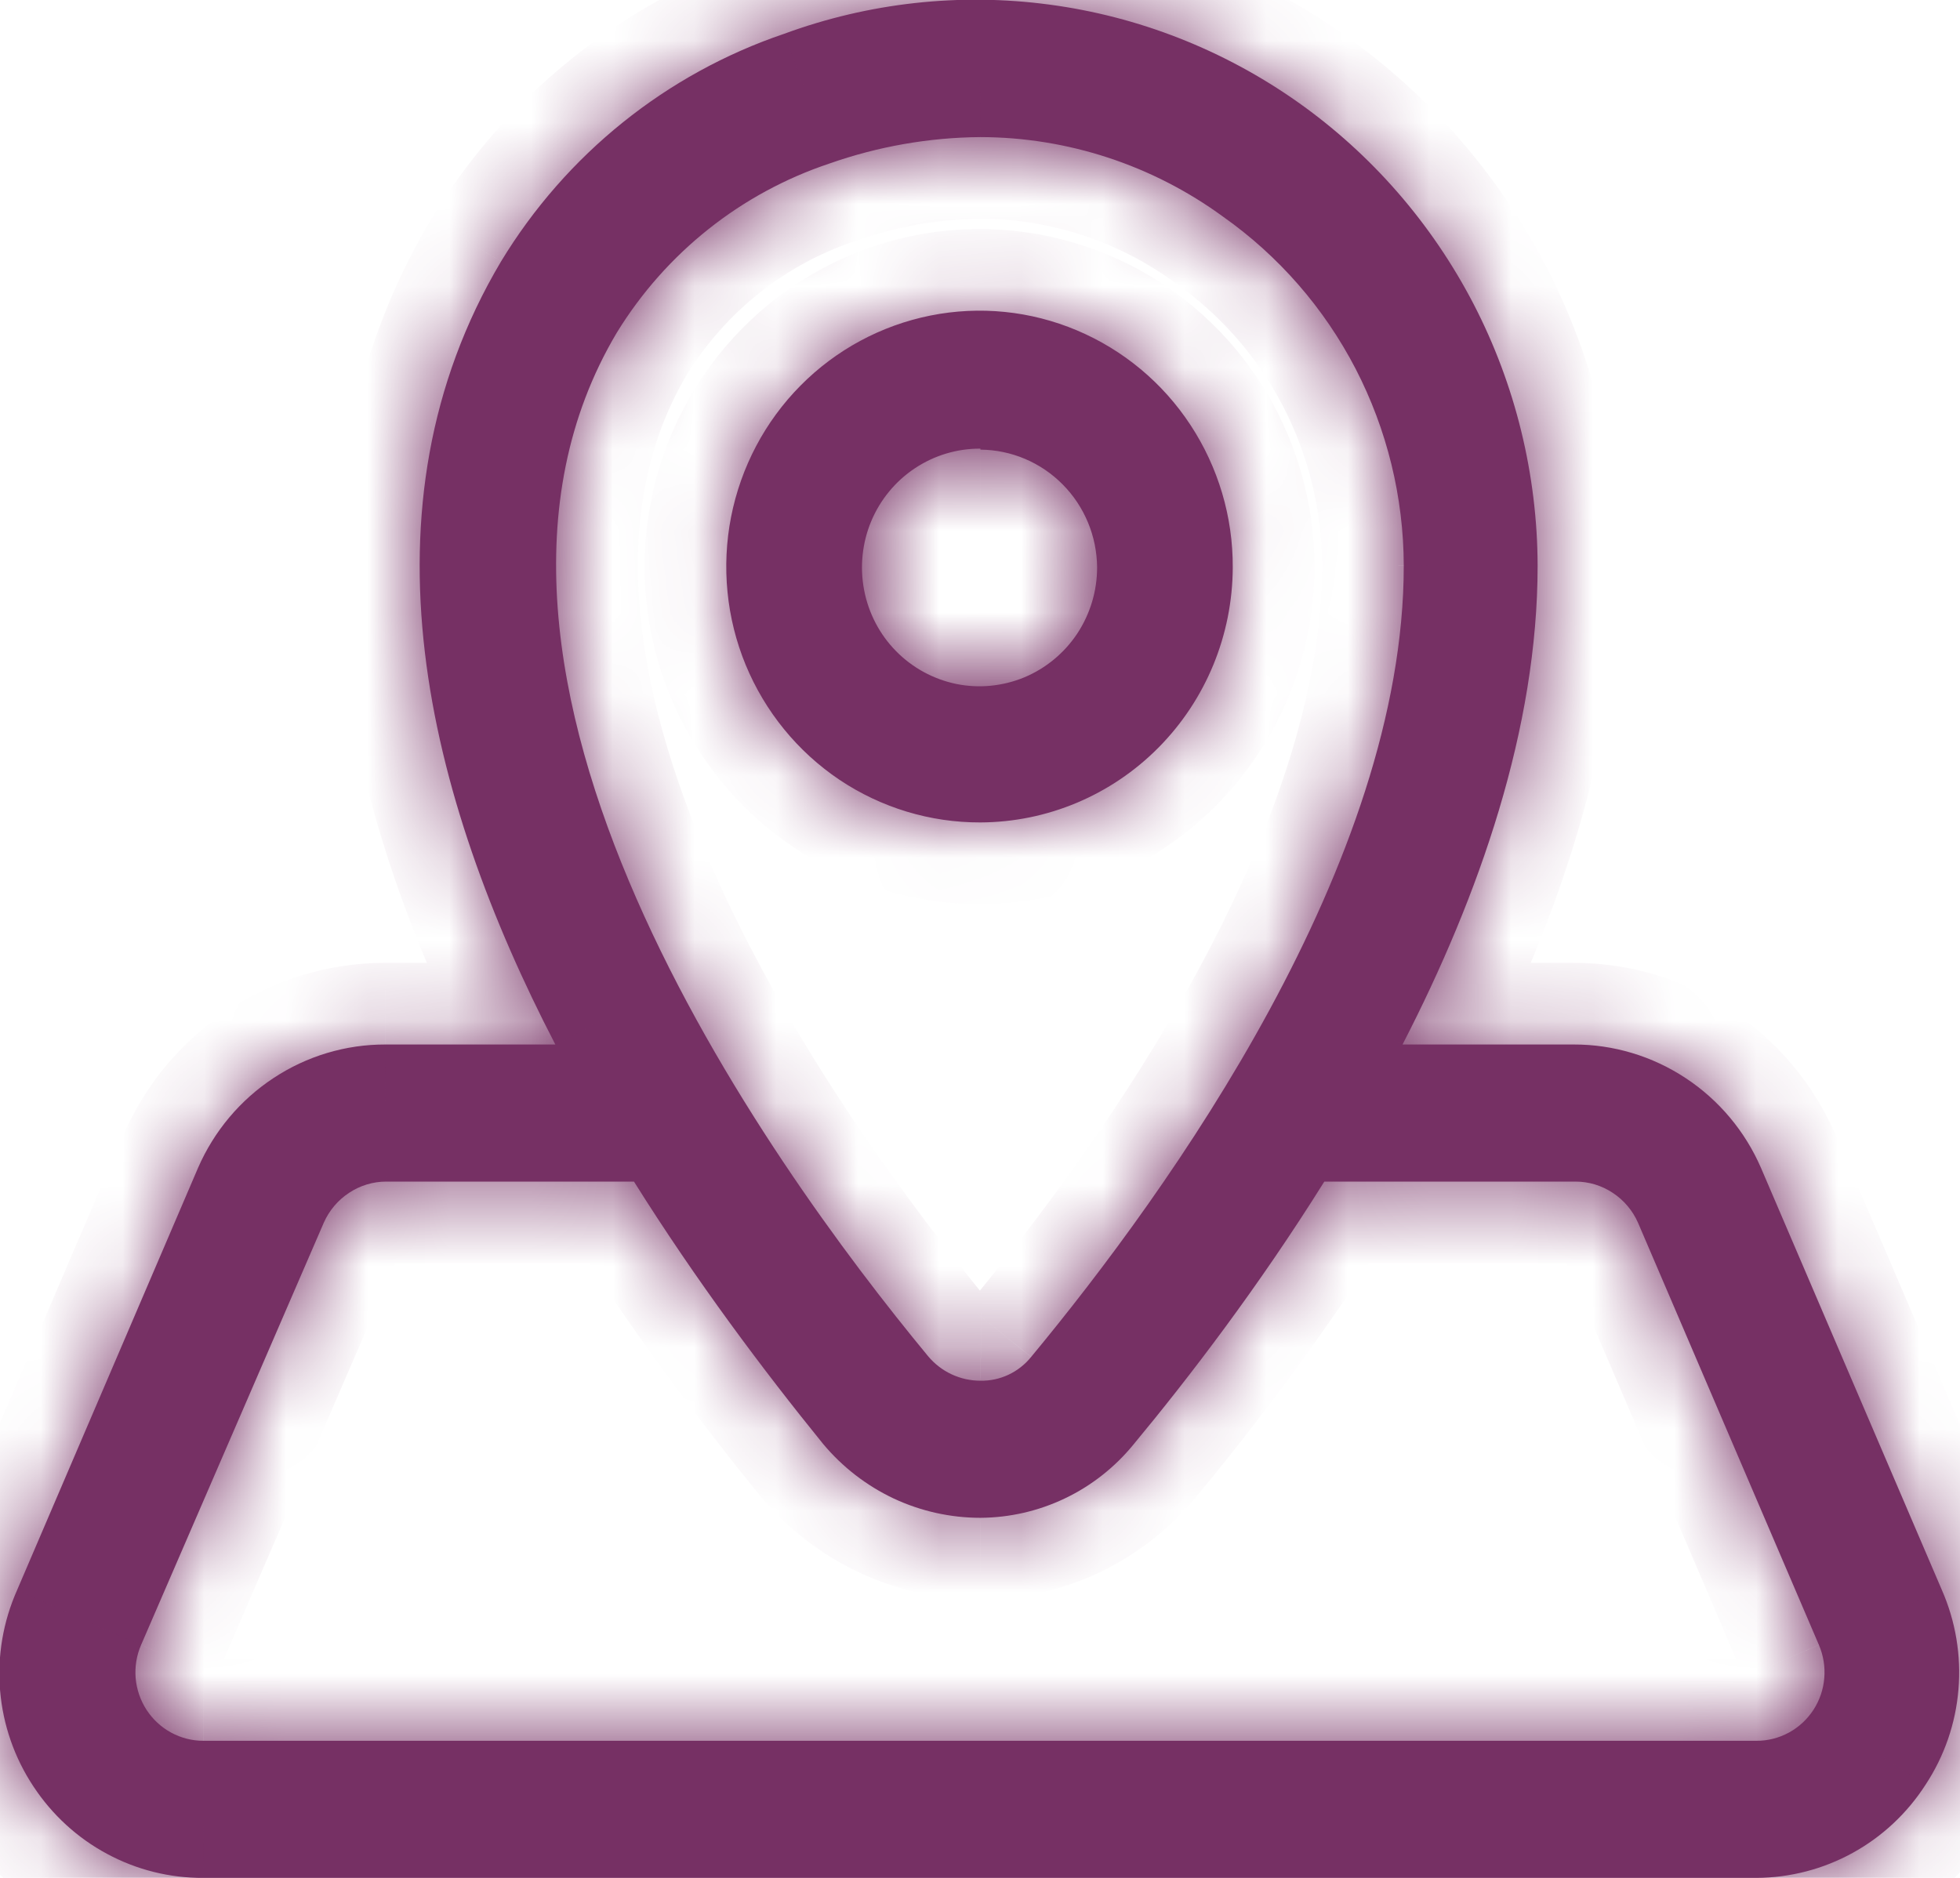
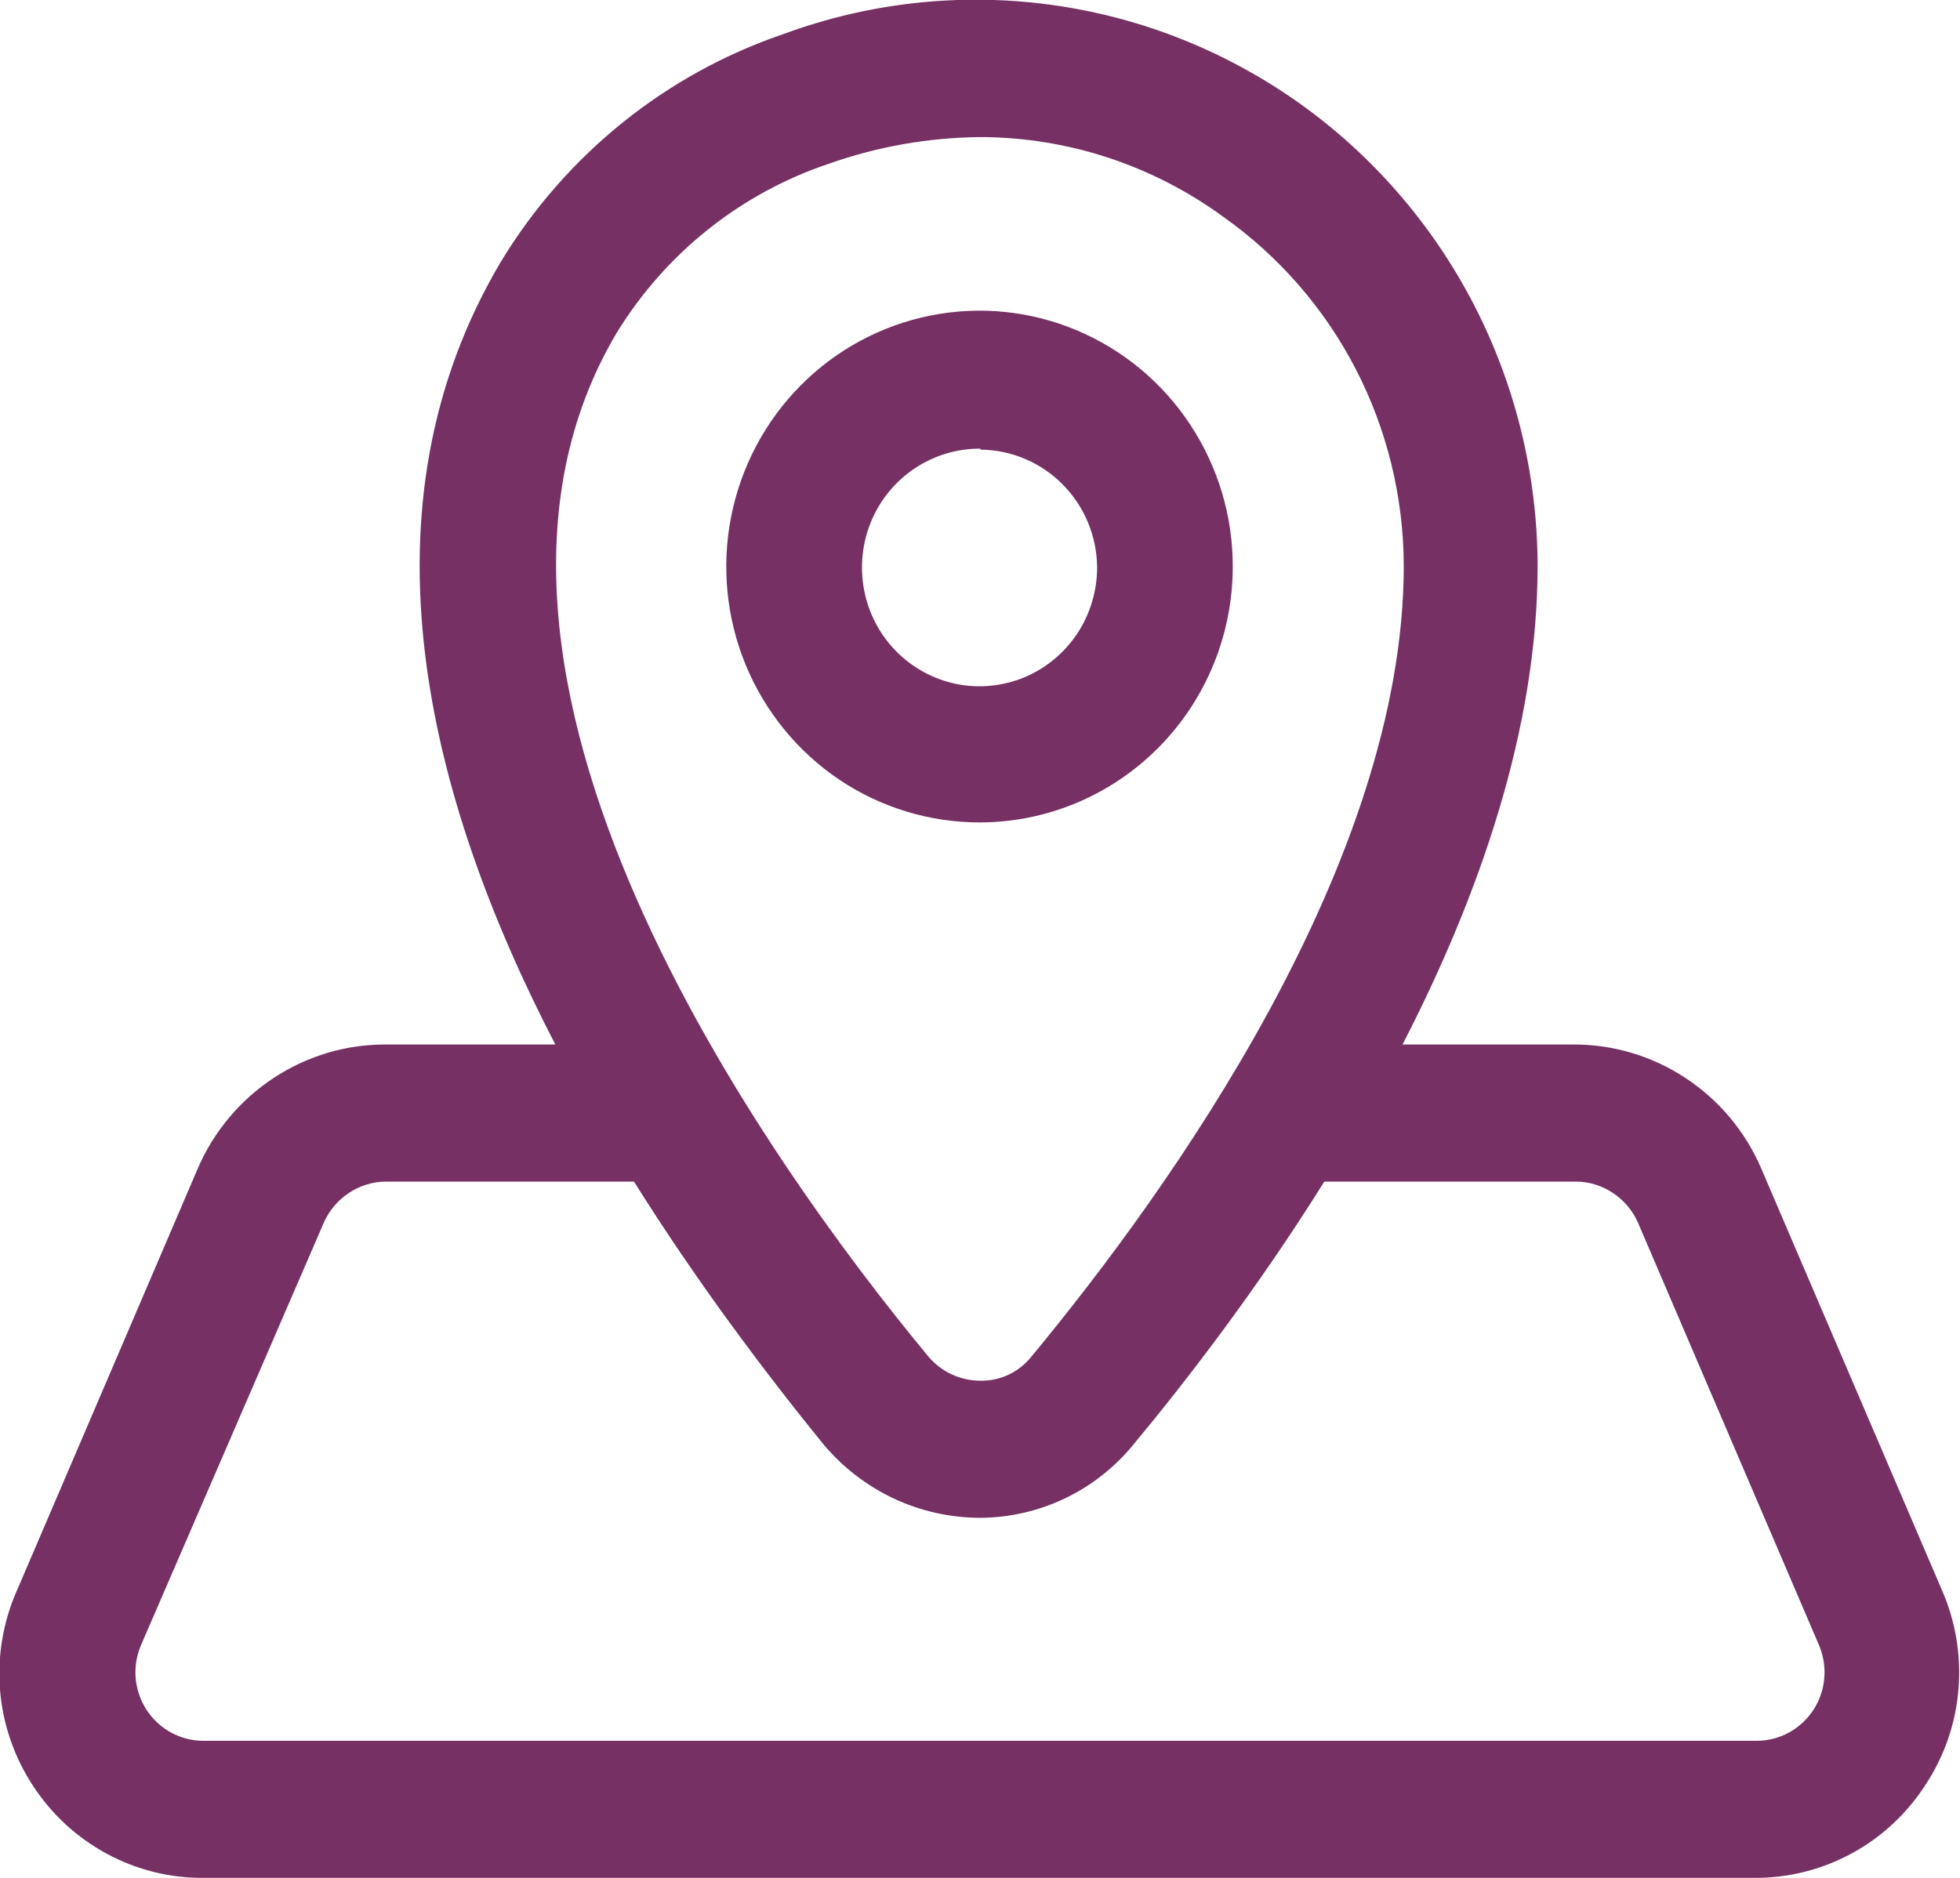
<svg xmlns="http://www.w3.org/2000/svg" width="24" height="23" viewBox="0 0 24 23" fill="none">
  <mask id="path-1-inside-1_9943_24560" fill="white">
-     <path fill-rule="evenodd" clip-rule="evenodd" d="M12.005 18.59C11.638 18.59 11.275 18.509 10.942 18.353C10.61 18.196 10.315 17.968 10.078 17.684C9.353 16.79 8.528 15.693 7.763 14.472H4.729C4.567 14.472 4.409 14.52 4.274 14.61C4.138 14.699 4.031 14.826 3.965 14.975L1.728 20.146C1.672 20.274 1.65 20.414 1.661 20.553C1.673 20.692 1.719 20.826 1.795 20.943C1.871 21.059 1.974 21.155 2.096 21.221C2.218 21.287 2.354 21.322 2.492 21.321H21.508C21.646 21.322 21.782 21.287 21.904 21.221C22.026 21.155 22.129 21.059 22.205 20.943C22.281 20.826 22.327 20.692 22.338 20.553C22.35 20.414 22.327 20.274 22.272 20.146L20.057 14.975C19.991 14.826 19.884 14.699 19.748 14.61C19.613 14.52 19.455 14.472 19.293 14.472H16.216C15.412 15.759 14.559 16.873 13.877 17.695C13.649 17.973 13.363 18.198 13.04 18.352C12.716 18.507 12.363 18.588 12.005 18.59ZM17.174 12.793C18.117 10.962 18.828 8.92 18.828 6.928C18.825 5.813 18.556 4.714 18.045 3.726C17.533 2.738 16.794 1.888 15.889 1.249C14.984 0.611 13.941 0.201 12.847 0.056C11.752 -0.09 10.639 0.033 9.602 0.414C8.159 0.903 6.932 1.89 6.136 3.201C4.34 6.223 5.221 9.747 6.8 12.793H4.718C4.232 12.792 3.756 12.935 3.349 13.204C2.942 13.472 2.621 13.854 2.425 14.304L0.21 19.474C0.038 19.86 -0.034 20.283 0.001 20.704C0.036 21.125 0.177 21.53 0.41 21.881C0.638 22.227 0.947 22.511 1.311 22.706C1.674 22.902 2.08 23.003 2.492 23H21.508C21.92 22.998 22.325 22.893 22.686 22.694C23.048 22.495 23.355 22.207 23.579 21.858C23.808 21.51 23.947 21.109 23.981 20.692C24.016 20.276 23.946 19.857 23.778 19.474L21.563 14.304C21.368 13.854 21.047 13.472 20.64 13.204C20.232 12.935 19.757 12.792 19.271 12.793H17.174ZM12.005 1.679C11.375 1.684 10.75 1.794 10.156 2.003C9.075 2.364 8.153 3.096 7.553 4.074C5.083 8.226 9.392 14.225 11.363 16.609C11.442 16.704 11.54 16.78 11.651 16.832C11.762 16.884 11.883 16.911 12.005 16.911C12.124 16.913 12.241 16.888 12.348 16.838C12.456 16.787 12.551 16.713 12.626 16.62C14.331 14.561 17.189 10.565 17.189 6.928C17.187 6.088 16.984 5.261 16.599 4.516C16.213 3.772 15.656 3.133 14.974 2.652C14.109 2.021 13.071 1.681 12.005 1.679ZM12.005 10.073C11.391 10.075 10.79 9.893 10.278 9.55C9.767 9.206 9.368 8.717 9.131 8.144C8.895 7.571 8.833 6.94 8.952 6.331C9.072 5.722 9.367 5.162 9.802 4.723C10.236 4.284 10.79 3.986 11.392 3.865C11.995 3.744 12.619 3.807 13.186 4.046C13.753 4.285 14.238 4.688 14.577 5.205C14.917 5.722 15.098 6.33 15.095 6.95C15.092 7.778 14.766 8.57 14.187 9.155C13.608 9.74 12.824 10.07 12.005 10.073ZM12.005 5.495C11.72 5.493 11.441 5.577 11.203 5.735C10.964 5.894 10.778 6.12 10.667 6.386C10.557 6.651 10.527 6.944 10.581 7.227C10.635 7.51 10.771 7.771 10.972 7.975C11.173 8.18 11.43 8.319 11.709 8.377C11.989 8.434 12.279 8.405 12.543 8.296C12.806 8.186 13.032 7.999 13.191 7.76C13.349 7.52 13.434 7.239 13.434 6.95C13.431 6.568 13.28 6.203 13.012 5.933C12.745 5.663 12.383 5.51 12.005 5.507V5.495Z" />
-   </mask>
+     </mask>
  <path fill-rule="evenodd" clip-rule="evenodd" d="M12.005 18.59C11.638 18.59 11.275 18.509 10.942 18.353C10.61 18.196 10.315 17.968 10.078 17.684C9.353 16.79 8.528 15.693 7.763 14.472H4.729C4.567 14.472 4.409 14.52 4.274 14.61C4.138 14.699 4.031 14.826 3.965 14.975L1.728 20.146C1.672 20.274 1.65 20.414 1.661 20.553C1.673 20.692 1.719 20.826 1.795 20.943C1.871 21.059 1.974 21.155 2.096 21.221C2.218 21.287 2.354 21.322 2.492 21.321H21.508C21.646 21.322 21.782 21.287 21.904 21.221C22.026 21.155 22.129 21.059 22.205 20.943C22.281 20.826 22.327 20.692 22.338 20.553C22.35 20.414 22.327 20.274 22.272 20.146L20.057 14.975C19.991 14.826 19.884 14.699 19.748 14.61C19.613 14.52 19.455 14.472 19.293 14.472H16.216C15.412 15.759 14.559 16.873 13.877 17.695C13.649 17.973 13.363 18.198 13.04 18.352C12.716 18.507 12.363 18.588 12.005 18.59ZM17.174 12.793C18.117 10.962 18.828 8.92 18.828 6.928C18.825 5.813 18.556 4.714 18.045 3.726C17.533 2.738 16.794 1.888 15.889 1.249C14.984 0.611 13.941 0.201 12.847 0.056C11.752 -0.09 10.639 0.033 9.602 0.414C8.159 0.903 6.932 1.89 6.136 3.201C4.34 6.223 5.221 9.747 6.8 12.793H4.718C4.232 12.792 3.756 12.935 3.349 13.204C2.942 13.472 2.621 13.854 2.425 14.304L0.21 19.474C0.038 19.86 -0.034 20.283 0.001 20.704C0.036 21.125 0.177 21.53 0.41 21.881C0.638 22.227 0.947 22.511 1.311 22.706C1.674 22.902 2.08 23.003 2.492 23H21.508C21.92 22.998 22.325 22.893 22.686 22.694C23.048 22.495 23.355 22.207 23.579 21.858C23.808 21.51 23.947 21.109 23.981 20.692C24.016 20.276 23.946 19.857 23.778 19.474L21.563 14.304C21.368 13.854 21.047 13.472 20.64 13.204C20.232 12.935 19.757 12.792 19.271 12.793H17.174ZM12.005 1.679C11.375 1.684 10.75 1.794 10.156 2.003C9.075 2.364 8.153 3.096 7.553 4.074C5.083 8.226 9.392 14.225 11.363 16.609C11.442 16.704 11.54 16.78 11.651 16.832C11.762 16.884 11.883 16.911 12.005 16.911C12.124 16.913 12.241 16.888 12.348 16.838C12.456 16.787 12.551 16.713 12.626 16.62C14.331 14.561 17.189 10.565 17.189 6.928C17.187 6.088 16.984 5.261 16.599 4.516C16.213 3.772 15.656 3.133 14.974 2.652C14.109 2.021 13.071 1.681 12.005 1.679ZM12.005 10.073C11.391 10.075 10.79 9.893 10.278 9.55C9.767 9.206 9.368 8.717 9.131 8.144C8.895 7.571 8.833 6.94 8.952 6.331C9.072 5.722 9.367 5.162 9.802 4.723C10.236 4.284 10.79 3.986 11.392 3.865C11.995 3.744 12.619 3.807 13.186 4.046C13.753 4.285 14.238 4.688 14.577 5.205C14.917 5.722 15.098 6.33 15.095 6.95C15.092 7.778 14.766 8.57 14.187 9.155C13.608 9.74 12.824 10.07 12.005 10.073ZM12.005 5.495C11.72 5.493 11.441 5.577 11.203 5.735C10.964 5.894 10.778 6.12 10.667 6.386C10.557 6.651 10.527 6.944 10.581 7.227C10.635 7.51 10.771 7.771 10.972 7.975C11.173 8.18 11.43 8.319 11.709 8.377C11.989 8.434 12.279 8.405 12.543 8.296C12.806 8.186 13.032 7.999 13.191 7.76C13.349 7.52 13.434 7.239 13.434 6.95C13.431 6.568 13.28 6.203 13.012 5.933C12.745 5.663 12.383 5.51 12.005 5.507V5.495Z" fill="#763064" />
  <path d="M10.942 18.353L11.368 17.448L11.368 17.448L10.942 18.353ZM12.005 18.59L12.006 19.59L12.011 19.59L12.005 18.59ZM10.078 17.684L9.302 18.314L9.309 18.323L10.078 17.684ZM7.763 14.472L8.61 13.941L8.316 13.472H7.763V14.472ZM4.729 14.472L4.729 13.472L4.724 13.472L4.729 14.472ZM4.274 14.61L4.824 15.445L4.824 15.445L4.274 14.61ZM3.965 14.975L3.05 14.571L3.047 14.578L3.965 14.975ZM1.728 20.146L0.81 19.749L0.81 19.75L1.728 20.146ZM1.795 20.943L0.956 21.488L0.956 21.488L1.795 20.943ZM2.096 21.221L2.573 20.342L2.573 20.342L2.096 21.221ZM2.492 21.321L2.492 20.321L2.488 20.321L2.492 21.321ZM21.508 21.321L21.512 20.321H21.508V21.321ZM21.904 21.221L21.427 20.342L21.427 20.342L21.904 21.221ZM22.205 20.943L23.043 21.488L23.043 21.488L22.205 20.943ZM22.272 20.146L21.353 20.54L21.354 20.543L22.272 20.146ZM20.057 14.975L20.976 14.581L20.972 14.571L20.057 14.975ZM19.748 14.61L19.198 15.445L19.198 15.445L19.748 14.61ZM19.293 14.472L19.298 13.472H19.293V14.472ZM16.216 14.472V13.472H15.662L15.368 13.942L16.216 14.472ZM13.877 17.695L13.108 17.056L13.104 17.061L13.877 17.695ZM13.04 18.352L13.471 19.255L13.471 19.255L13.04 18.352ZM17.174 12.793L16.285 12.335L15.534 13.793H17.174V12.793ZM18.828 6.928L19.828 6.928L19.828 6.925L18.828 6.928ZM18.045 3.726L18.933 3.266L18.933 3.266L18.045 3.726ZM15.889 1.249L15.312 2.066L15.312 2.066L15.889 1.249ZM12.847 0.056L12.715 1.047L12.715 1.047L12.847 0.056ZM9.602 0.414L9.923 1.361L9.935 1.357L9.947 1.353L9.602 0.414ZM6.136 3.201L5.281 2.682L5.276 2.69L6.136 3.201ZM6.8 12.793V13.793H8.445L7.688 12.332L6.8 12.793ZM4.718 12.793L4.717 13.793H4.718V12.793ZM3.349 13.204L3.899 14.038L3.899 14.038L3.349 13.204ZM2.425 14.304L1.508 13.905L1.506 13.91L2.425 14.304ZM0.21 19.474L1.123 19.882L1.127 19.875L1.13 19.868L0.21 19.474ZM0.001 20.704L0.998 20.621L0.998 20.621L0.001 20.704ZM0.41 21.881L1.245 21.331L1.243 21.328L0.41 21.881ZM1.311 22.706L1.784 21.826L1.784 21.826L1.311 22.706ZM2.492 23L2.492 22L2.485 22L2.492 23ZM21.508 23L21.508 24L21.512 24L21.508 23ZM22.686 22.694L22.204 21.818L22.204 21.818L22.686 22.694ZM23.579 21.858L22.744 21.309L22.738 21.318L23.579 21.858ZM23.981 20.692L24.978 20.776L24.978 20.776L23.981 20.692ZM23.778 19.474L22.859 19.868L22.863 19.877L23.778 19.474ZM21.563 14.304L22.483 13.91L22.48 13.905L21.563 14.304ZM20.64 13.204L20.089 14.038L20.089 14.038L20.64 13.204ZM19.271 12.793L19.271 13.793L19.271 13.793L19.271 12.793ZM10.156 2.003L10.472 2.952L10.48 2.949L10.488 2.946L10.156 2.003ZM12.005 1.679L12.006 0.679L11.996 0.679L12.005 1.679ZM7.553 4.074L6.701 3.551L6.697 3.557L6.694 3.563L7.553 4.074ZM11.363 16.609L10.592 17.247L10.595 17.25L11.363 16.609ZM12.005 16.911L12.021 15.911L12.007 15.911L12.005 16.911ZM12.348 16.838L11.924 15.932L11.924 15.932L12.348 16.838ZM12.626 16.62L11.855 15.982L11.849 15.991L12.626 16.62ZM17.189 6.928L18.189 6.928L18.189 6.925L17.189 6.928ZM16.599 4.516L17.486 4.056L17.486 4.056L16.599 4.516ZM14.974 2.652L14.384 3.46L14.391 3.465L14.398 3.47L14.974 2.652ZM10.278 9.55L9.721 10.38L9.721 10.38L10.278 9.55ZM12.005 10.073L12.002 9.073L12.002 9.073L12.005 10.073ZM9.131 8.144L10.056 7.763L10.056 7.763L9.131 8.144ZM14.577 5.205L15.413 4.656L15.413 4.656L14.577 5.205ZM15.095 6.95L14.095 6.947L14.095 6.947L15.095 6.95ZM14.187 9.155L13.476 8.452L13.476 8.452L14.187 9.155ZM11.203 5.735L11.757 6.568L11.757 6.568L11.203 5.735ZM12.005 5.495H13.005V4.503L12.013 4.495L12.005 5.495ZM11.709 8.377L11.909 7.397L11.909 7.397L11.709 8.377ZM13.434 6.95L14.434 6.95L14.434 6.943L13.434 6.95ZM13.012 5.933L13.723 5.229L13.723 5.229L13.012 5.933ZM12.005 5.507H11.005V6.499L11.998 6.507L12.005 5.507ZM10.517 19.258C10.983 19.477 11.491 19.591 12.006 19.59L12.005 17.59C11.785 17.59 11.568 17.542 11.368 17.448L10.517 19.258ZM9.309 18.323C9.639 18.719 10.051 19.038 10.517 19.258L11.368 17.448C11.168 17.354 10.99 17.216 10.847 17.044L9.309 18.323ZM6.915 15.003C7.708 16.268 8.559 17.398 9.302 18.314L10.855 17.053C10.147 16.181 9.348 15.118 8.61 13.941L6.915 15.003ZM7.763 13.472H4.729V15.472H7.763V13.472ZM4.724 13.472C4.367 13.473 4.02 13.579 3.723 13.775L4.824 15.445C4.798 15.462 4.767 15.471 4.734 15.472L4.724 13.472ZM3.723 13.775C3.426 13.97 3.193 14.247 3.05 14.571L4.879 15.38C4.868 15.405 4.849 15.428 4.824 15.445L3.723 13.775ZM3.047 14.578L0.81 19.749L2.645 20.543L4.883 15.372L3.047 14.578ZM0.81 19.75C0.689 20.029 0.639 20.334 0.665 20.637L2.658 20.469C2.66 20.494 2.656 20.519 2.646 20.543L0.81 19.75ZM0.665 20.637C0.69 20.94 0.79 21.232 0.956 21.488L2.633 20.398C2.647 20.42 2.656 20.444 2.658 20.469L0.665 20.637ZM0.956 21.488C1.123 21.743 1.35 21.954 1.619 22.1L2.573 20.342C2.598 20.356 2.619 20.375 2.633 20.398L0.956 21.488ZM1.619 22.1C1.888 22.246 2.189 22.322 2.495 22.321L2.488 20.321C2.518 20.321 2.547 20.329 2.573 20.342L1.619 22.1ZM2.492 22.321H21.508V20.321H2.492V22.321ZM21.504 22.321C21.811 22.322 22.112 22.246 22.381 22.1L21.427 20.342C21.452 20.329 21.481 20.321 21.512 20.321L21.504 22.321ZM22.381 22.1C22.65 21.954 22.877 21.743 23.043 21.488L21.367 20.398C21.381 20.375 21.401 20.356 21.427 20.342L22.381 22.1ZM23.043 21.488C23.209 21.232 23.309 20.94 23.335 20.637L21.342 20.469C21.344 20.444 21.352 20.42 21.367 20.398L23.043 21.488ZM23.335 20.637C23.36 20.334 23.311 20.029 23.19 19.75L21.354 20.543C21.344 20.519 21.34 20.494 21.342 20.469L23.335 20.637ZM23.191 19.752L20.976 14.581L19.138 15.369L21.353 20.54L23.191 19.752ZM20.972 14.571C20.829 14.247 20.595 13.97 20.299 13.775L19.198 15.445C19.172 15.428 19.154 15.405 19.142 15.38L20.972 14.571ZM20.299 13.775C20.002 13.579 19.654 13.473 19.298 13.472L19.288 15.472C19.255 15.471 19.224 15.462 19.198 15.445L20.299 13.775ZM19.293 13.472H16.216V15.472H19.293V13.472ZM14.646 18.334C15.349 17.487 16.23 16.336 17.064 15.001L15.368 13.942C14.593 15.182 13.769 16.259 13.108 17.056L14.646 18.334ZM13.471 19.255C13.927 19.036 14.33 18.72 14.65 18.329L13.104 17.061C12.968 17.226 12.799 17.359 12.608 17.45L13.471 19.255ZM12.011 19.59C12.516 19.587 13.015 19.473 13.471 19.255L12.608 17.45C12.418 17.541 12.21 17.589 12 17.59L12.011 19.59ZM18.063 13.251C19.043 11.349 19.828 9.144 19.828 6.928H17.828C17.828 8.697 17.192 10.574 16.285 12.335L18.063 13.251ZM19.828 6.925C19.824 5.651 19.518 4.396 18.933 3.266L17.157 4.186C17.595 5.032 17.825 5.974 17.828 6.931L19.828 6.925ZM18.933 3.266C18.348 2.136 17.502 1.164 16.466 0.432L15.312 2.066C16.086 2.612 16.718 3.339 17.157 4.186L18.933 3.266ZM16.466 0.432C15.43 -0.299 14.233 -0.769 12.978 -0.936L12.715 1.047C13.648 1.171 14.539 1.52 15.312 2.066L16.466 0.432ZM12.978 -0.936C11.723 -1.102 10.447 -0.961 9.258 -0.525L9.947 1.353C10.832 1.028 11.781 0.923 12.715 1.047L12.978 -0.936ZM9.281 -0.533C7.614 0.032 6.198 1.171 5.281 2.682L6.99 3.72C7.665 2.608 8.704 1.774 9.923 1.361L9.281 -0.533ZM5.276 2.69C3.205 6.175 4.29 10.124 5.912 13.253L7.688 12.332C6.152 9.371 5.475 6.271 6.995 3.712L5.276 2.69ZM4.718 13.793H6.8V11.793H4.718V13.793ZM3.899 14.038C4.144 13.877 4.428 13.793 4.717 13.793L4.718 11.793C4.036 11.792 3.369 11.993 2.799 12.368L3.899 14.038ZM3.342 14.703C3.461 14.43 3.655 14.199 3.899 14.038L2.799 12.368C2.229 12.744 1.781 13.278 1.508 13.905L3.342 14.703ZM1.13 19.868L3.345 14.697L1.506 13.91L-0.709 19.081L1.13 19.868ZM0.998 20.621C0.977 20.368 1.02 20.113 1.123 19.882L-0.703 19.067C-0.944 19.606 -1.044 20.198 -0.995 20.786L0.998 20.621ZM1.243 21.328C1.103 21.118 1.019 20.875 0.998 20.621L-0.995 20.786C-0.947 21.375 -0.75 21.942 -0.423 22.434L1.243 21.328ZM1.784 21.826C1.568 21.709 1.382 21.54 1.245 21.331L-0.426 22.43C-0.107 22.915 0.327 23.313 0.837 23.587L1.784 21.826ZM2.485 22C2.241 22.002 2.001 21.942 1.784 21.826L0.837 23.587C1.348 23.862 1.919 24.004 2.498 24L2.485 22ZM21.508 22H2.492V24H21.508V22ZM22.204 21.818C21.988 21.937 21.748 21.999 21.504 22L21.512 24C22.092 23.998 22.661 23.85 23.169 23.57L22.204 21.818ZM22.738 21.318C22.603 21.528 22.419 21.7 22.204 21.818L23.169 23.57C23.677 23.29 24.107 22.887 24.42 22.399L22.738 21.318ZM22.985 20.609C22.964 20.86 22.881 21.101 22.744 21.309L24.415 22.408C24.736 21.92 24.929 21.358 24.978 20.776L22.985 20.609ZM22.863 19.877C22.964 20.106 23.006 20.358 22.985 20.609L24.978 20.776C25.027 20.193 24.929 19.607 24.694 19.072L22.863 19.877ZM20.644 14.697L22.859 19.868L24.698 19.081L22.483 13.91L20.644 14.697ZM20.089 14.038C20.334 14.199 20.528 14.43 20.646 14.703L22.48 13.905C22.208 13.278 21.76 12.744 21.19 12.368L20.089 14.038ZM19.271 13.793C19.561 13.793 19.845 13.877 20.089 14.038L21.19 12.368C20.62 11.993 19.953 11.792 19.27 11.793L19.271 13.793ZM17.174 13.793H19.271V11.793H17.174V13.793ZM10.488 2.946C10.979 2.774 11.494 2.683 12.013 2.679L11.996 0.679C11.256 0.685 10.522 0.814 9.823 1.06L10.488 2.946ZM8.405 4.597C8.883 3.819 9.616 3.237 10.472 2.952L9.84 1.055C8.534 1.49 7.424 2.374 6.701 3.551L8.405 4.597ZM12.134 15.972C11.171 14.808 9.669 12.796 8.709 10.604C7.731 8.372 7.433 6.233 8.413 4.585L6.694 3.563C5.204 6.067 5.825 9.004 6.877 11.406C7.946 13.847 9.583 16.026 10.592 17.247L12.134 15.972ZM12.077 15.927C12.098 15.937 12.117 15.951 12.131 15.968L10.595 17.25C10.767 17.456 10.982 17.622 11.226 17.737L12.077 15.927ZM12.007 15.911C12.031 15.911 12.055 15.917 12.077 15.927L11.226 17.737C11.469 17.851 11.735 17.911 12.004 17.911L12.007 15.911ZM11.924 15.932C11.954 15.918 11.987 15.911 12.021 15.912L11.99 17.911C12.261 17.915 12.528 17.858 12.773 17.743L11.924 15.932ZM11.849 15.991C11.868 15.966 11.894 15.946 11.924 15.932L12.773 17.743C13.018 17.628 13.233 17.459 13.402 17.25L11.849 15.991ZM16.189 6.928C16.189 8.505 15.561 10.241 14.668 11.889C13.782 13.523 12.685 14.981 11.855 15.982L13.396 17.258C14.272 16.2 15.456 14.631 16.426 12.842C17.387 11.069 18.189 8.988 18.189 6.928H16.189ZM15.711 4.976C16.023 5.579 16.187 6.249 16.189 6.93L18.189 6.925C18.186 5.927 17.945 4.942 17.486 4.056L15.711 4.976ZM14.398 3.47C14.948 3.858 15.399 4.374 15.711 4.976L17.486 4.056C17.027 3.17 16.363 2.408 15.549 1.835L14.398 3.47ZM12.003 2.679C12.857 2.68 13.69 2.953 14.384 3.46L15.563 1.845C14.529 1.089 13.285 0.681 12.006 0.679L12.003 2.679ZM9.721 10.38C10.398 10.834 11.194 11.076 12.009 11.073L12.002 9.073C11.588 9.075 11.182 8.952 10.836 8.719L9.721 10.38ZM8.207 8.525C8.518 9.279 9.044 9.925 9.721 10.38L10.836 8.719C10.489 8.487 10.217 8.154 10.056 7.763L8.207 8.525ZM7.971 6.138C7.814 6.939 7.896 7.77 8.207 8.525L10.056 7.763C9.895 7.371 9.852 6.94 9.934 6.523L7.971 6.138ZM9.091 4.02C8.517 4.6 8.128 5.337 7.971 6.138L9.934 6.523C10.015 6.106 10.217 5.725 10.512 5.427L9.091 4.02ZM11.196 2.884C10.397 3.044 9.664 3.44 9.091 4.02L10.512 5.427C10.807 5.129 11.182 4.927 11.588 4.846L11.196 2.884ZM13.574 3.124C12.823 2.808 11.995 2.725 11.196 2.884L11.588 4.846C11.994 4.764 12.415 4.807 12.798 4.968L13.574 3.124ZM15.413 4.656C14.965 3.974 14.325 3.44 13.574 3.124L12.798 4.968C13.181 5.129 13.51 5.402 13.742 5.754L15.413 4.656ZM16.095 6.954C16.098 6.137 15.861 5.338 15.413 4.656L13.742 5.754C13.973 6.107 14.097 6.522 14.095 6.947L16.095 6.954ZM14.898 9.859C15.662 9.086 16.092 8.042 16.095 6.954L14.095 6.947C14.093 7.513 13.87 8.054 13.476 8.452L14.898 9.859ZM12.009 11.073C13.095 11.069 14.133 10.631 14.898 9.859L13.476 8.452C13.083 8.849 12.553 9.071 12.002 9.073L12.009 11.073ZM11.757 6.568C11.829 6.519 11.913 6.495 11.998 6.495L12.013 4.495C11.527 4.492 11.053 4.634 10.649 4.903L11.757 6.568ZM11.591 6.77C11.626 6.686 11.684 6.616 11.757 6.568L10.649 4.903C10.245 5.171 9.931 5.554 9.744 6.001L11.591 6.77ZM11.563 7.039C11.546 6.948 11.555 6.855 11.591 6.77L9.744 6.001C9.558 6.448 9.508 6.94 9.599 7.416L11.563 7.039ZM11.686 7.275C11.624 7.211 11.58 7.129 11.563 7.039L9.599 7.416C9.69 7.891 9.919 8.33 10.259 8.676L11.686 7.275ZM11.909 7.397C11.826 7.38 11.748 7.338 11.686 7.275L10.259 8.676C10.599 9.022 11.034 9.259 11.509 9.356L11.909 7.397ZM12.158 7.372C12.079 7.405 11.993 7.414 11.909 7.397L11.509 9.356C11.985 9.453 12.479 9.405 12.927 9.219L12.158 7.372ZM12.357 7.208C12.307 7.283 12.238 7.339 12.158 7.372L12.927 9.219C13.375 9.032 13.757 8.716 14.024 8.312L12.357 7.208ZM12.434 6.95C12.434 7.043 12.407 7.132 12.357 7.208L14.024 8.312C14.292 7.908 14.434 7.434 14.434 6.95L12.434 6.95ZM12.302 6.636C12.384 6.72 12.433 6.835 12.434 6.958L14.434 6.943C14.429 6.302 14.175 5.686 13.723 5.229L12.302 6.636ZM11.998 6.507C12.11 6.507 12.219 6.553 12.302 6.636L13.723 5.229C13.271 4.772 12.657 4.512 12.013 4.507L11.998 6.507ZM11.005 5.495V5.507H13.005V5.495H11.005Z" fill="#763064" mask="url(#path-1-inside-1_9943_24560)" />
</svg>